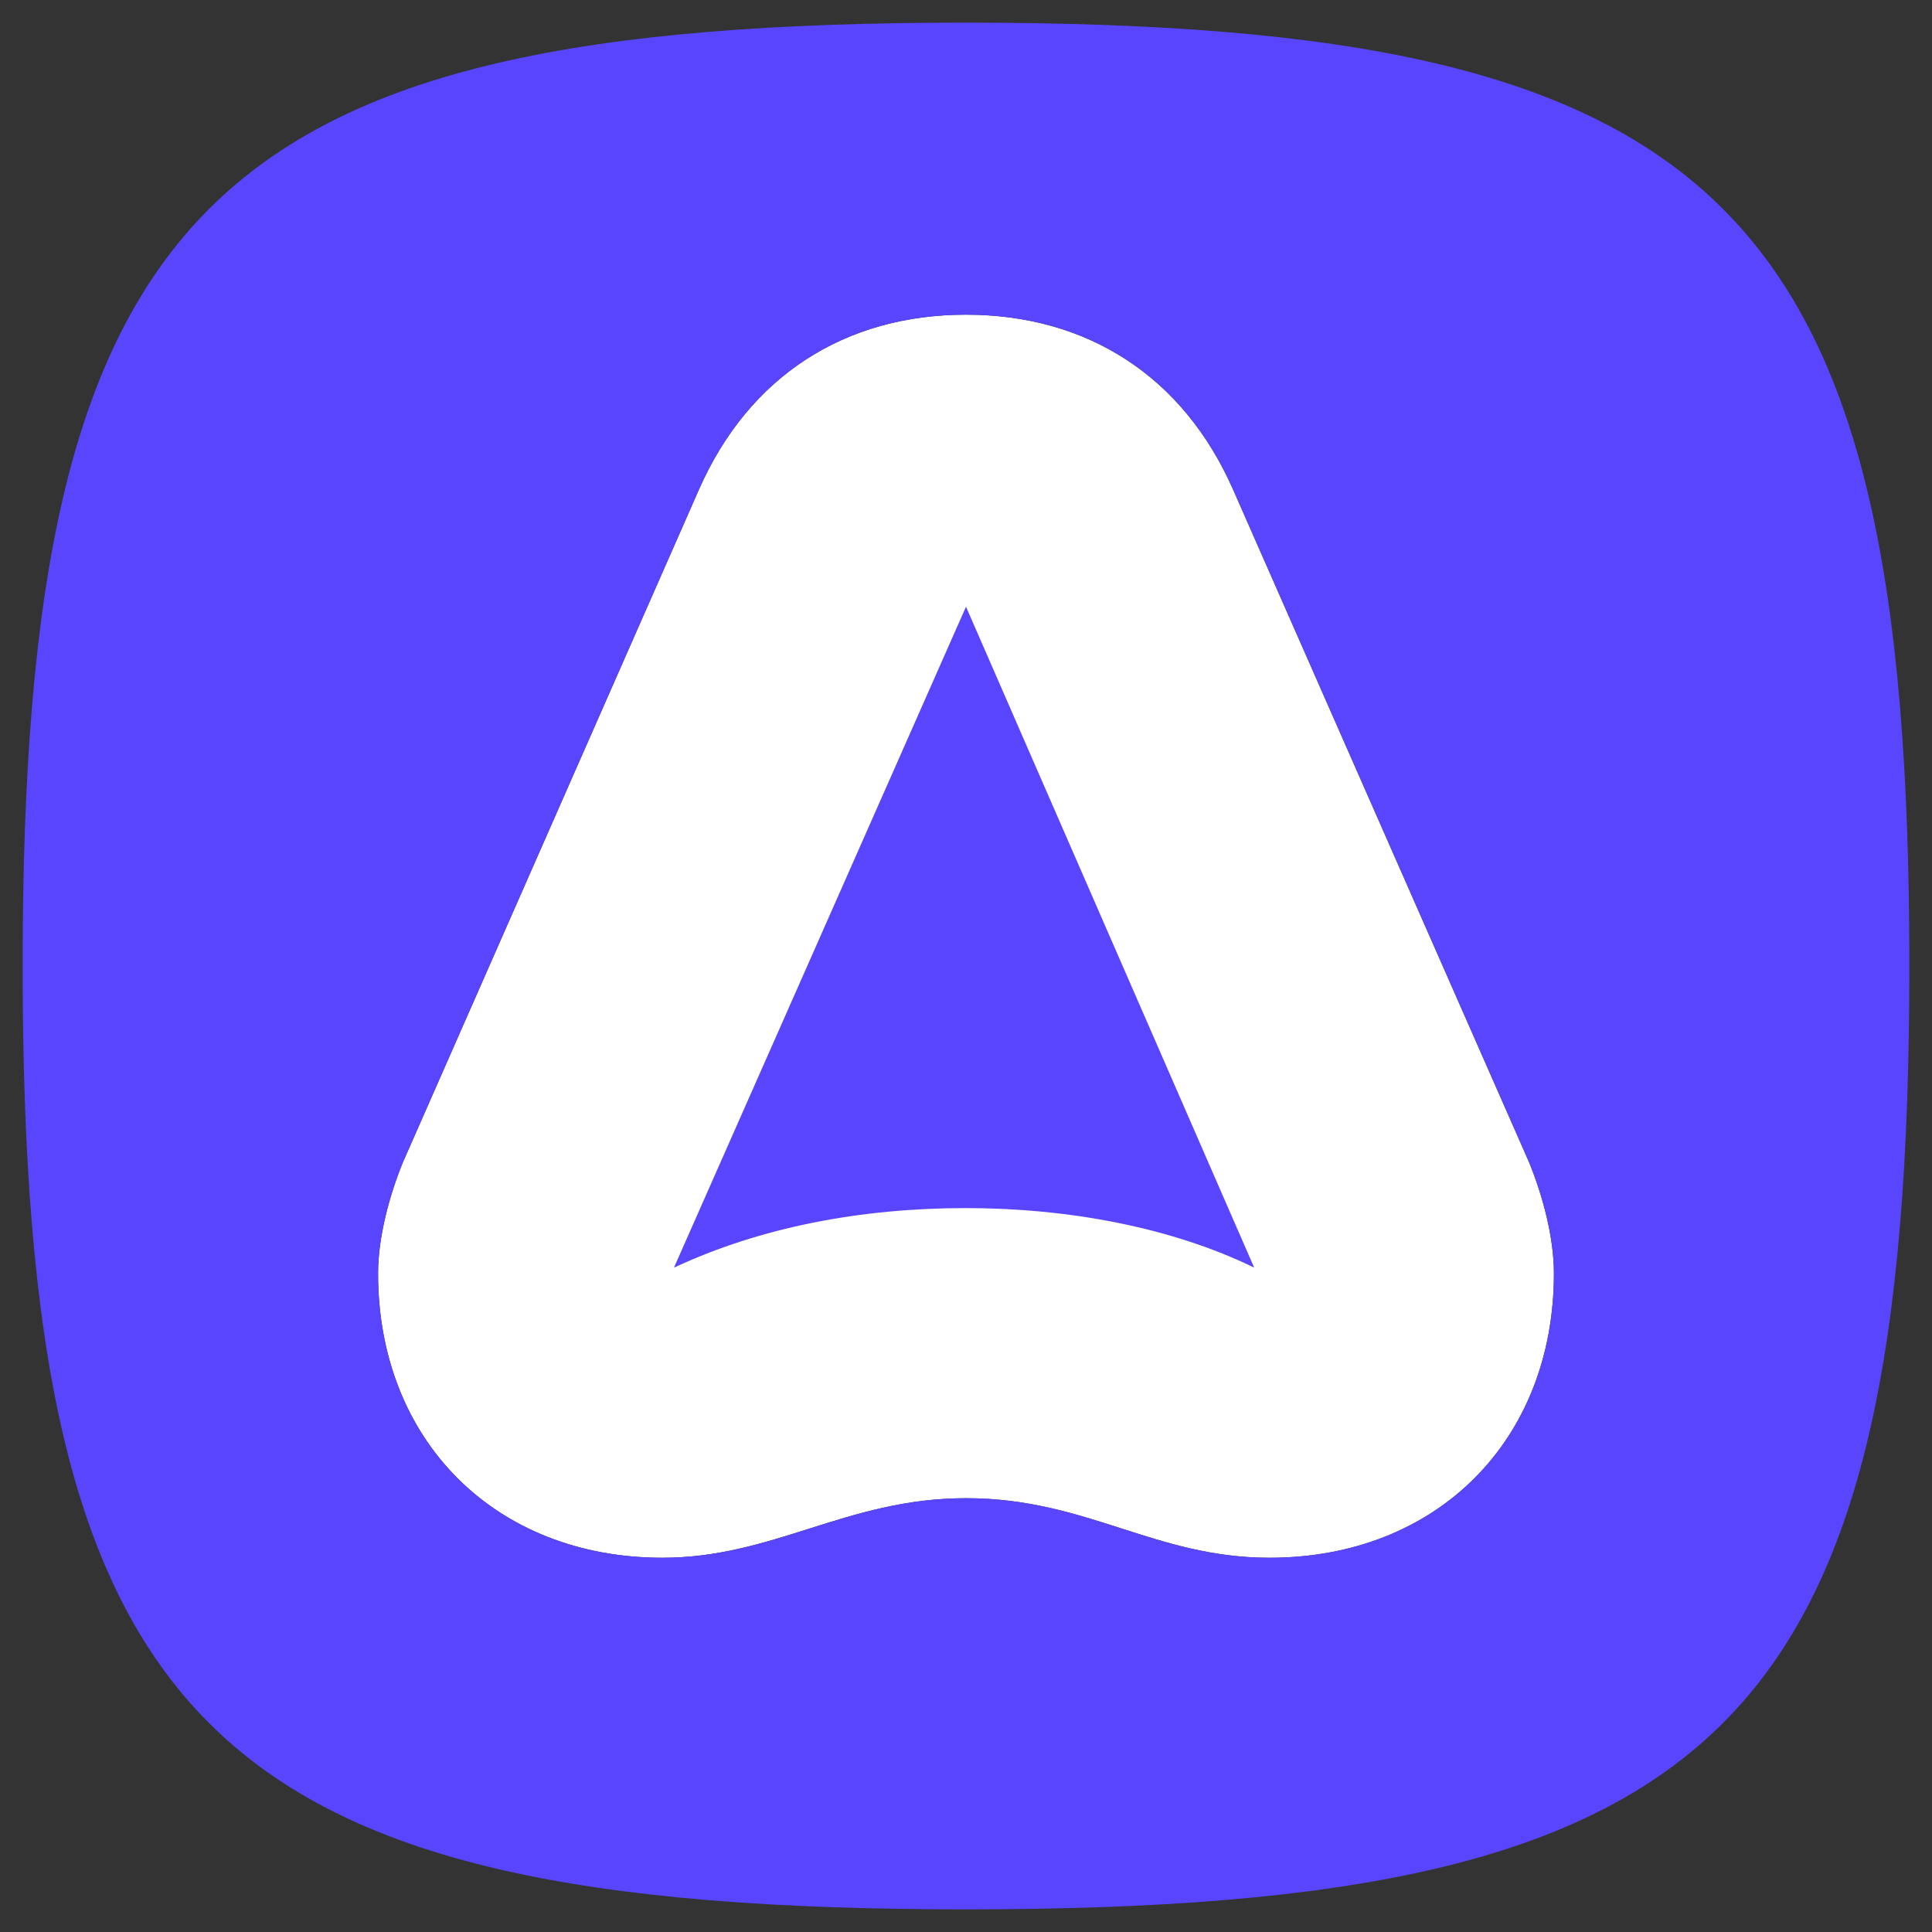
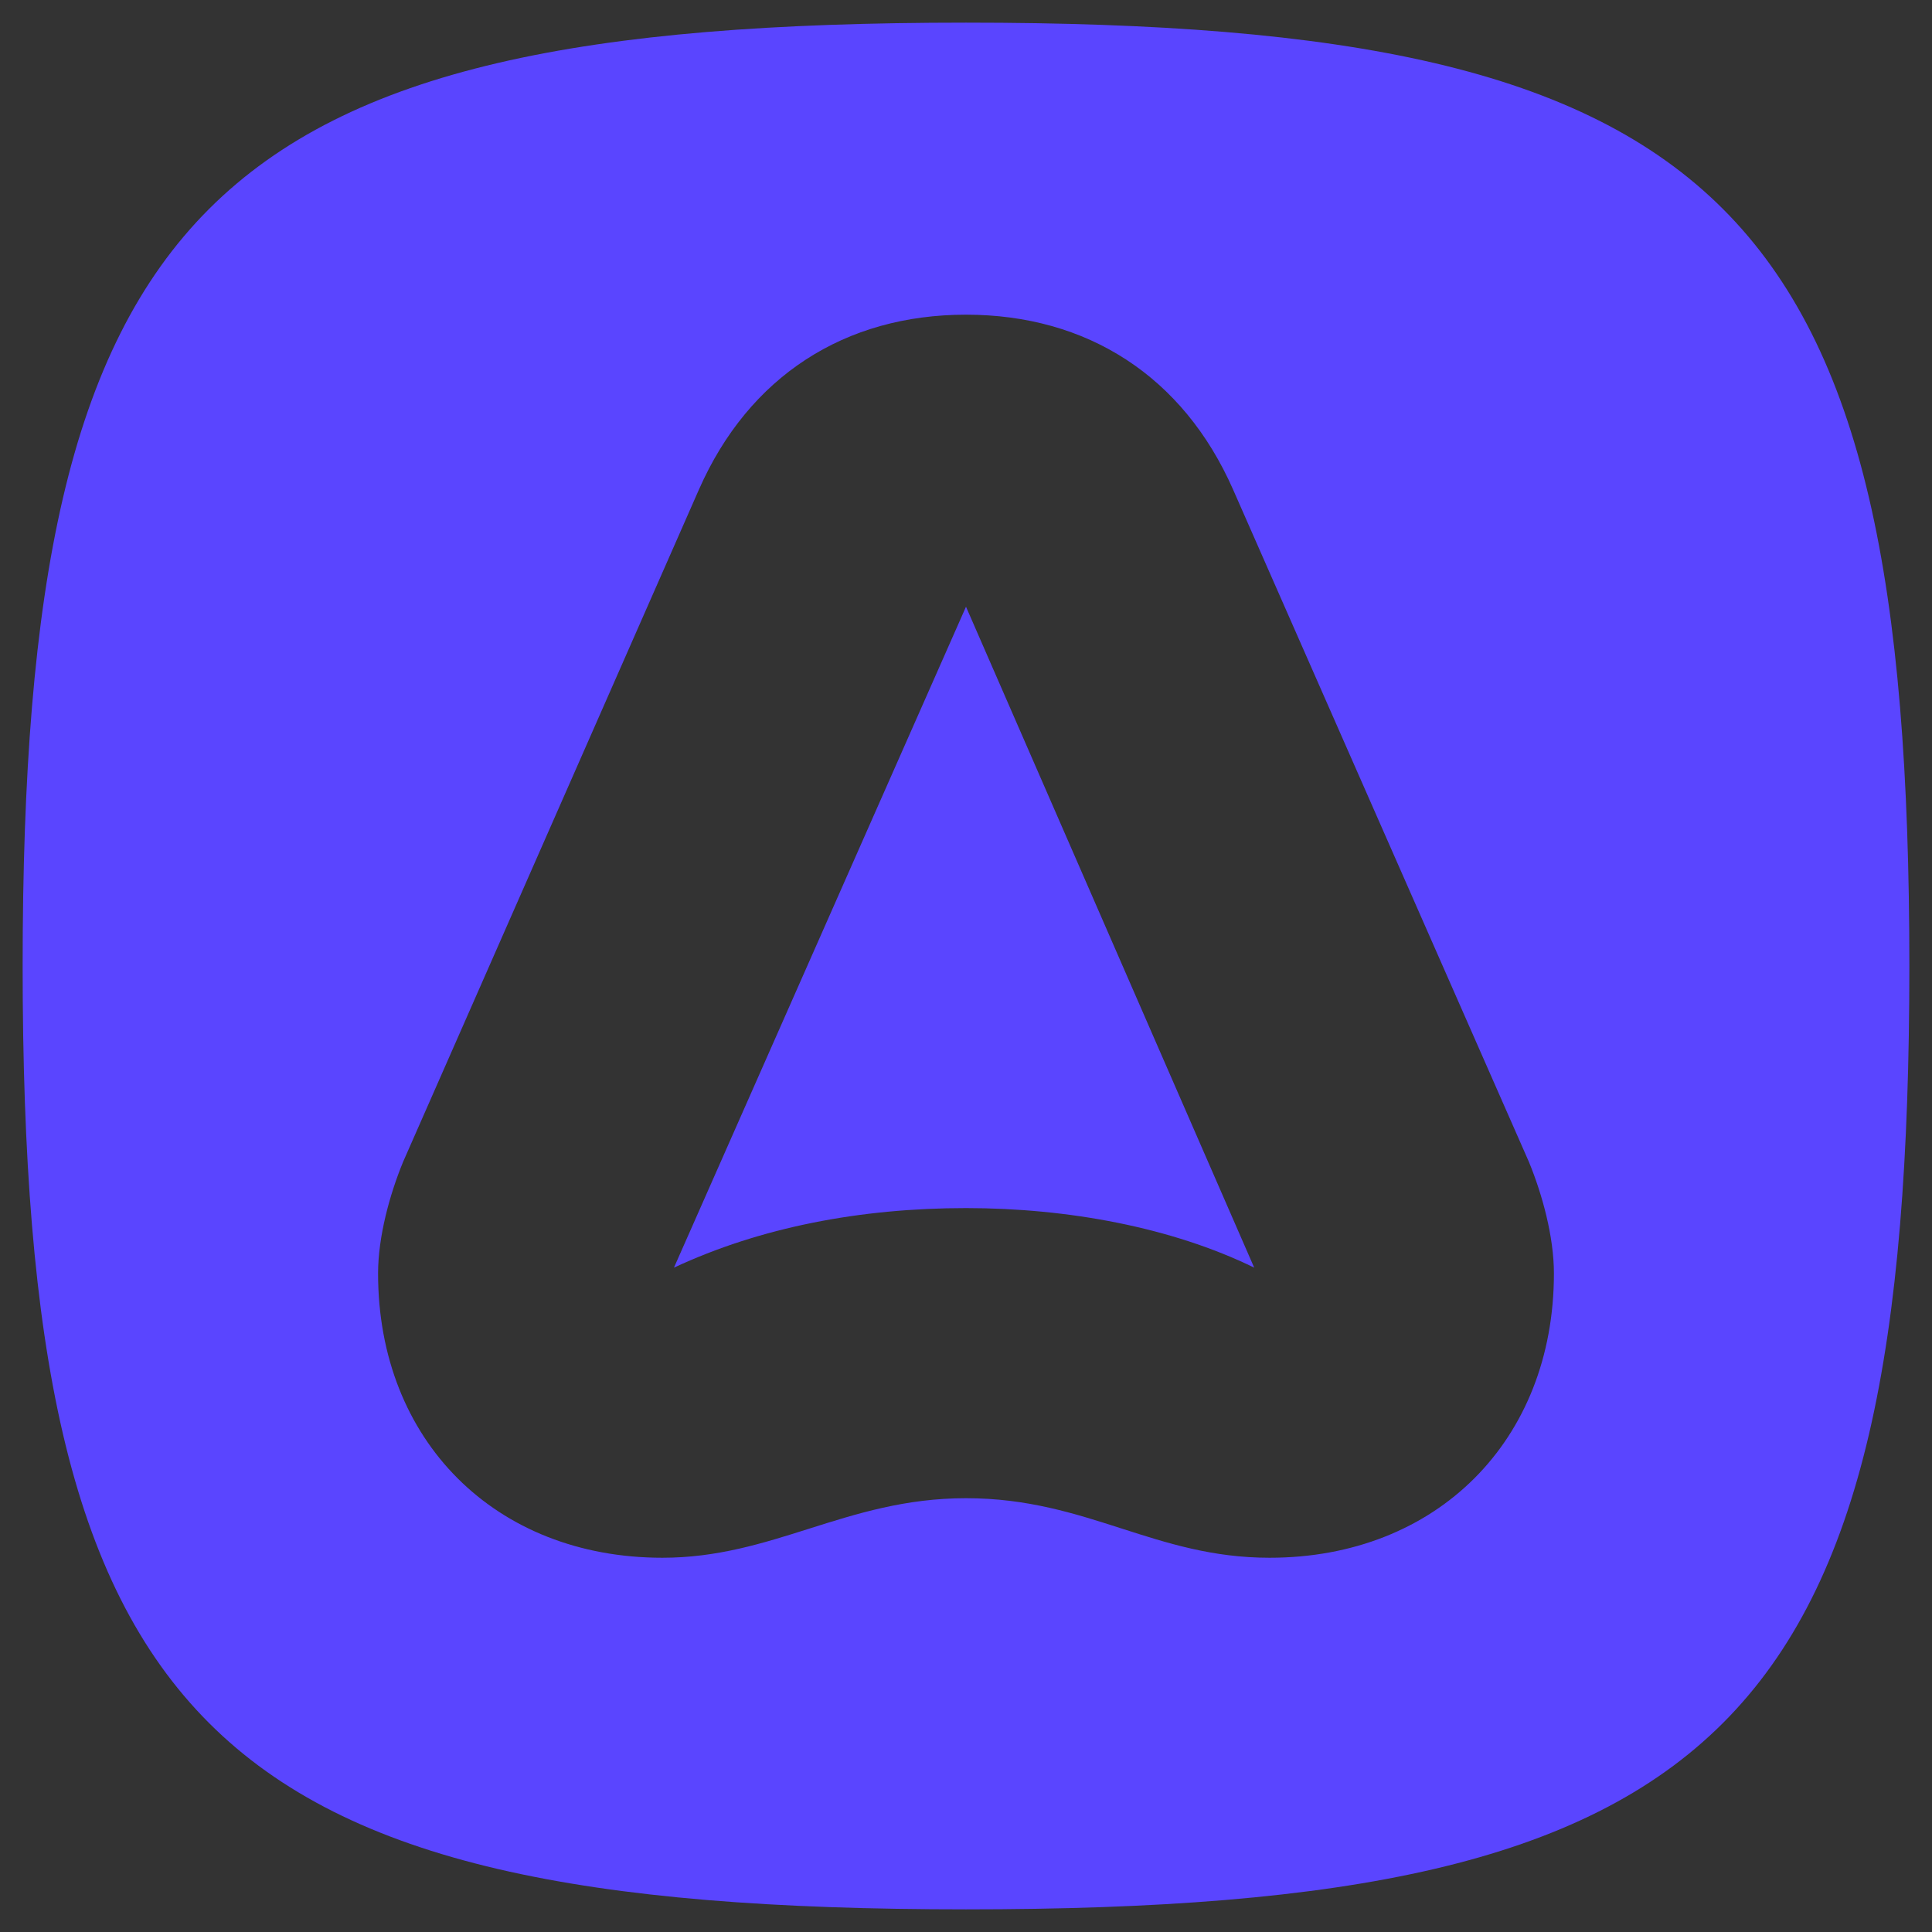
<svg xmlns="http://www.w3.org/2000/svg" viewBox="0 0 512 512" fill-rule="evenodd" clip-rule="evenodd" stroke-linejoin="round" stroke-miterlimit="2">
  <rect x="0" y="0" width="512" height="512" fill="#333333" stroke="none" />
-   <path d="M106.812 307.933l78.418-178.207c13.23-30.039 38.692-46.332 70.77-46.332 32.078 0 57.535 16.29 70.773 46.328l78.414 178.211c3.562 8.656 6.617 19.86 6.617 29.531 0 44.297-31.059 75.356-75.36 75.356-15.085 0-27.07-3.848-39.198-7.746-12.43-3.993-25.012-8.036-41.246-8.036-16.047 0-28.938 4.079-41.614 8.09-12.257 3.88-24.316 7.692-38.832 7.692-44.296 0-75.359-31.055-75.359-75.352 0-9.676 3.059-20.879 6.617-29.535z" fill="#fff" />
-   <path d="M6 256c0 201.628 48.371 250 250 250 201.628 0 250-48.372 250-250C506 54.37 457.627 6 256 6 54.37 6 6 54.371 6 256zm100.812 51.933l78.418-178.207c13.23-30.039 38.692-46.332 70.77-46.332 32.078 0 57.535 16.29 70.773 46.328l78.414 178.211c3.562 8.656 6.617 19.86 6.617 29.531 0 44.297-31.059 75.356-75.36 75.356-15.085 0-27.07-3.848-39.198-7.746-12.43-3.993-25.012-8.036-41.246-8.036-16.047 0-28.938 4.079-41.614 8.09-12.257 3.88-24.316 7.692-38.832 7.692-44.296 0-75.359-31.055-75.359-75.352 0-9.676 3.059-20.879 6.621-29.535h-.004zM256 160.785L178.605 335.94c22.914-10.695 49.39-15.785 77.395-15.785 26.988 0 54.48 5.09 76.374 15.781L256 160.789v-.004z" fill="#5a45ff" />
+   <path d="M6 256c0 201.628 48.371 250 250 250 201.628 0 250-48.372 250-250C506 54.37 457.627 6 256 6 54.37 6 6 54.371 6 256zm100.812 51.933l78.418-178.207c13.23-30.039 38.692-46.332 70.77-46.332 32.078 0 57.535 16.29 70.773 46.328l78.414 178.211c3.562 8.656 6.617 19.86 6.617 29.531 0 44.297-31.059 75.356-75.36 75.356-15.085 0-27.07-3.848-39.198-7.746-12.43-3.993-25.012-8.036-41.246-8.036-16.047 0-28.938 4.079-41.614 8.09-12.257 3.88-24.316 7.692-38.832 7.692-44.296 0-75.359-31.055-75.359-75.352 0-9.676 3.059-20.879 6.621-29.535zM256 160.785L178.605 335.94c22.914-10.695 49.39-15.785 77.395-15.785 26.988 0 54.48 5.09 76.374 15.781L256 160.789v-.004z" fill="#5a45ff" />
</svg>